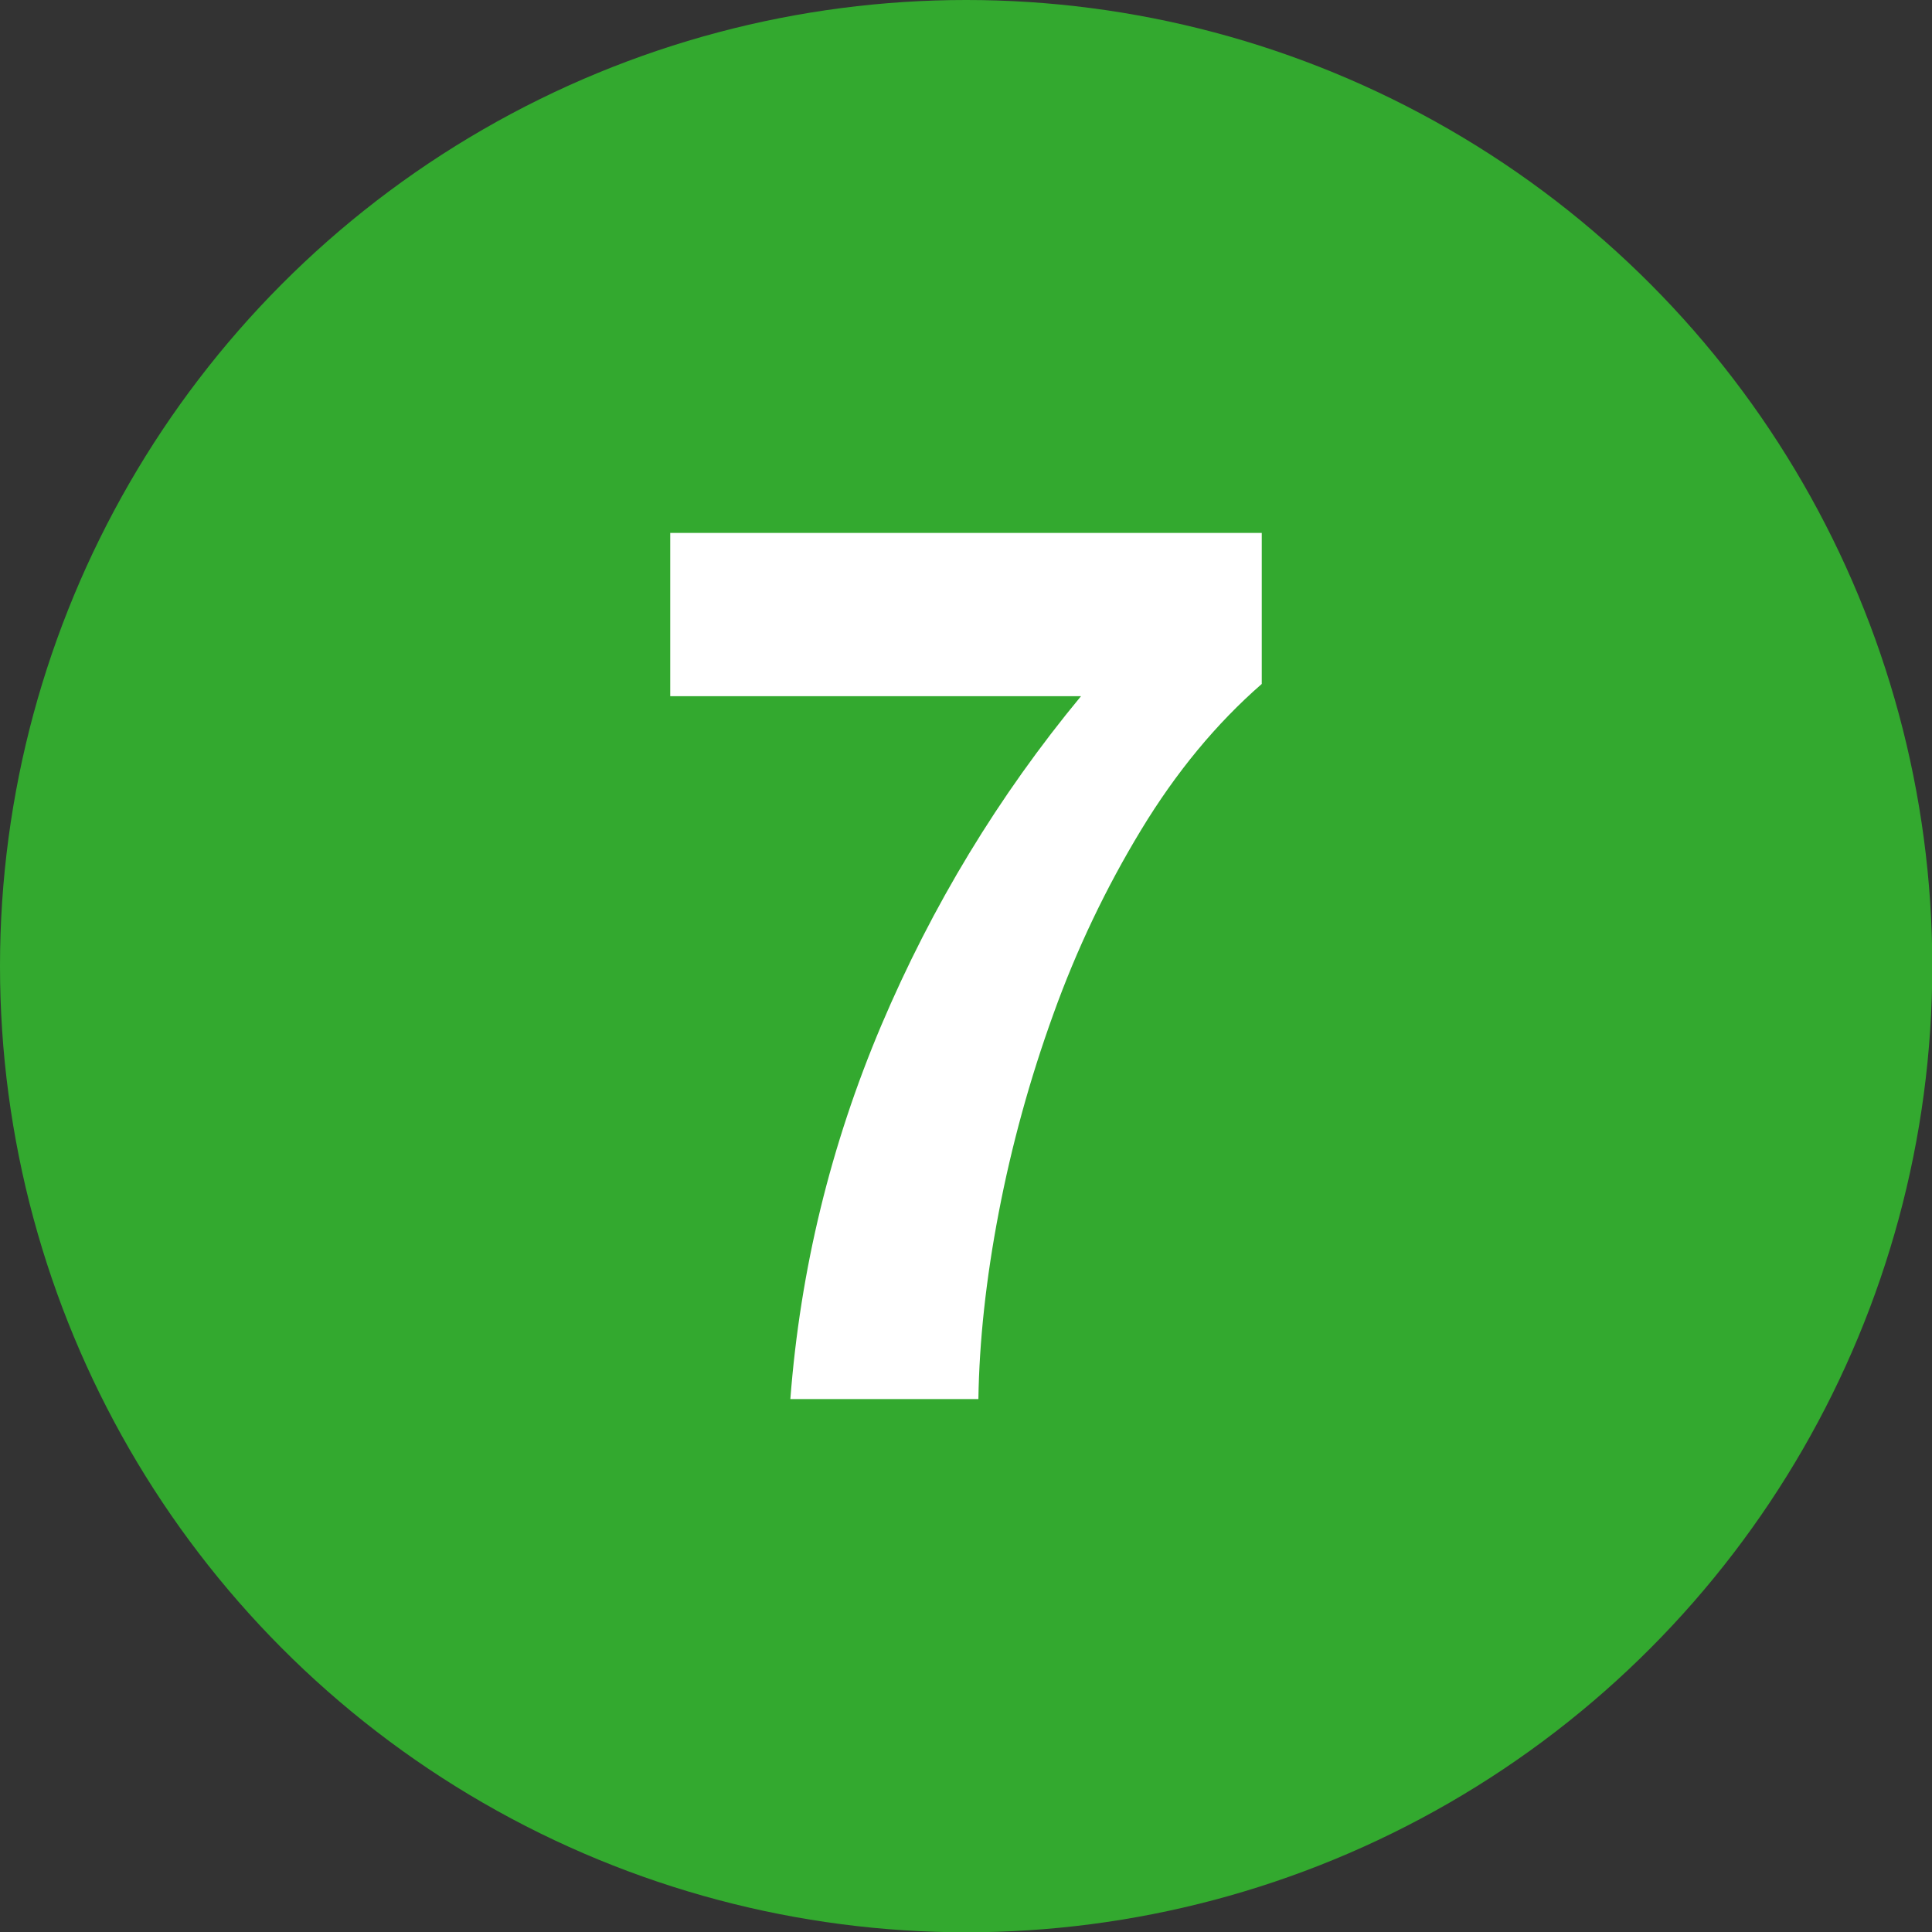
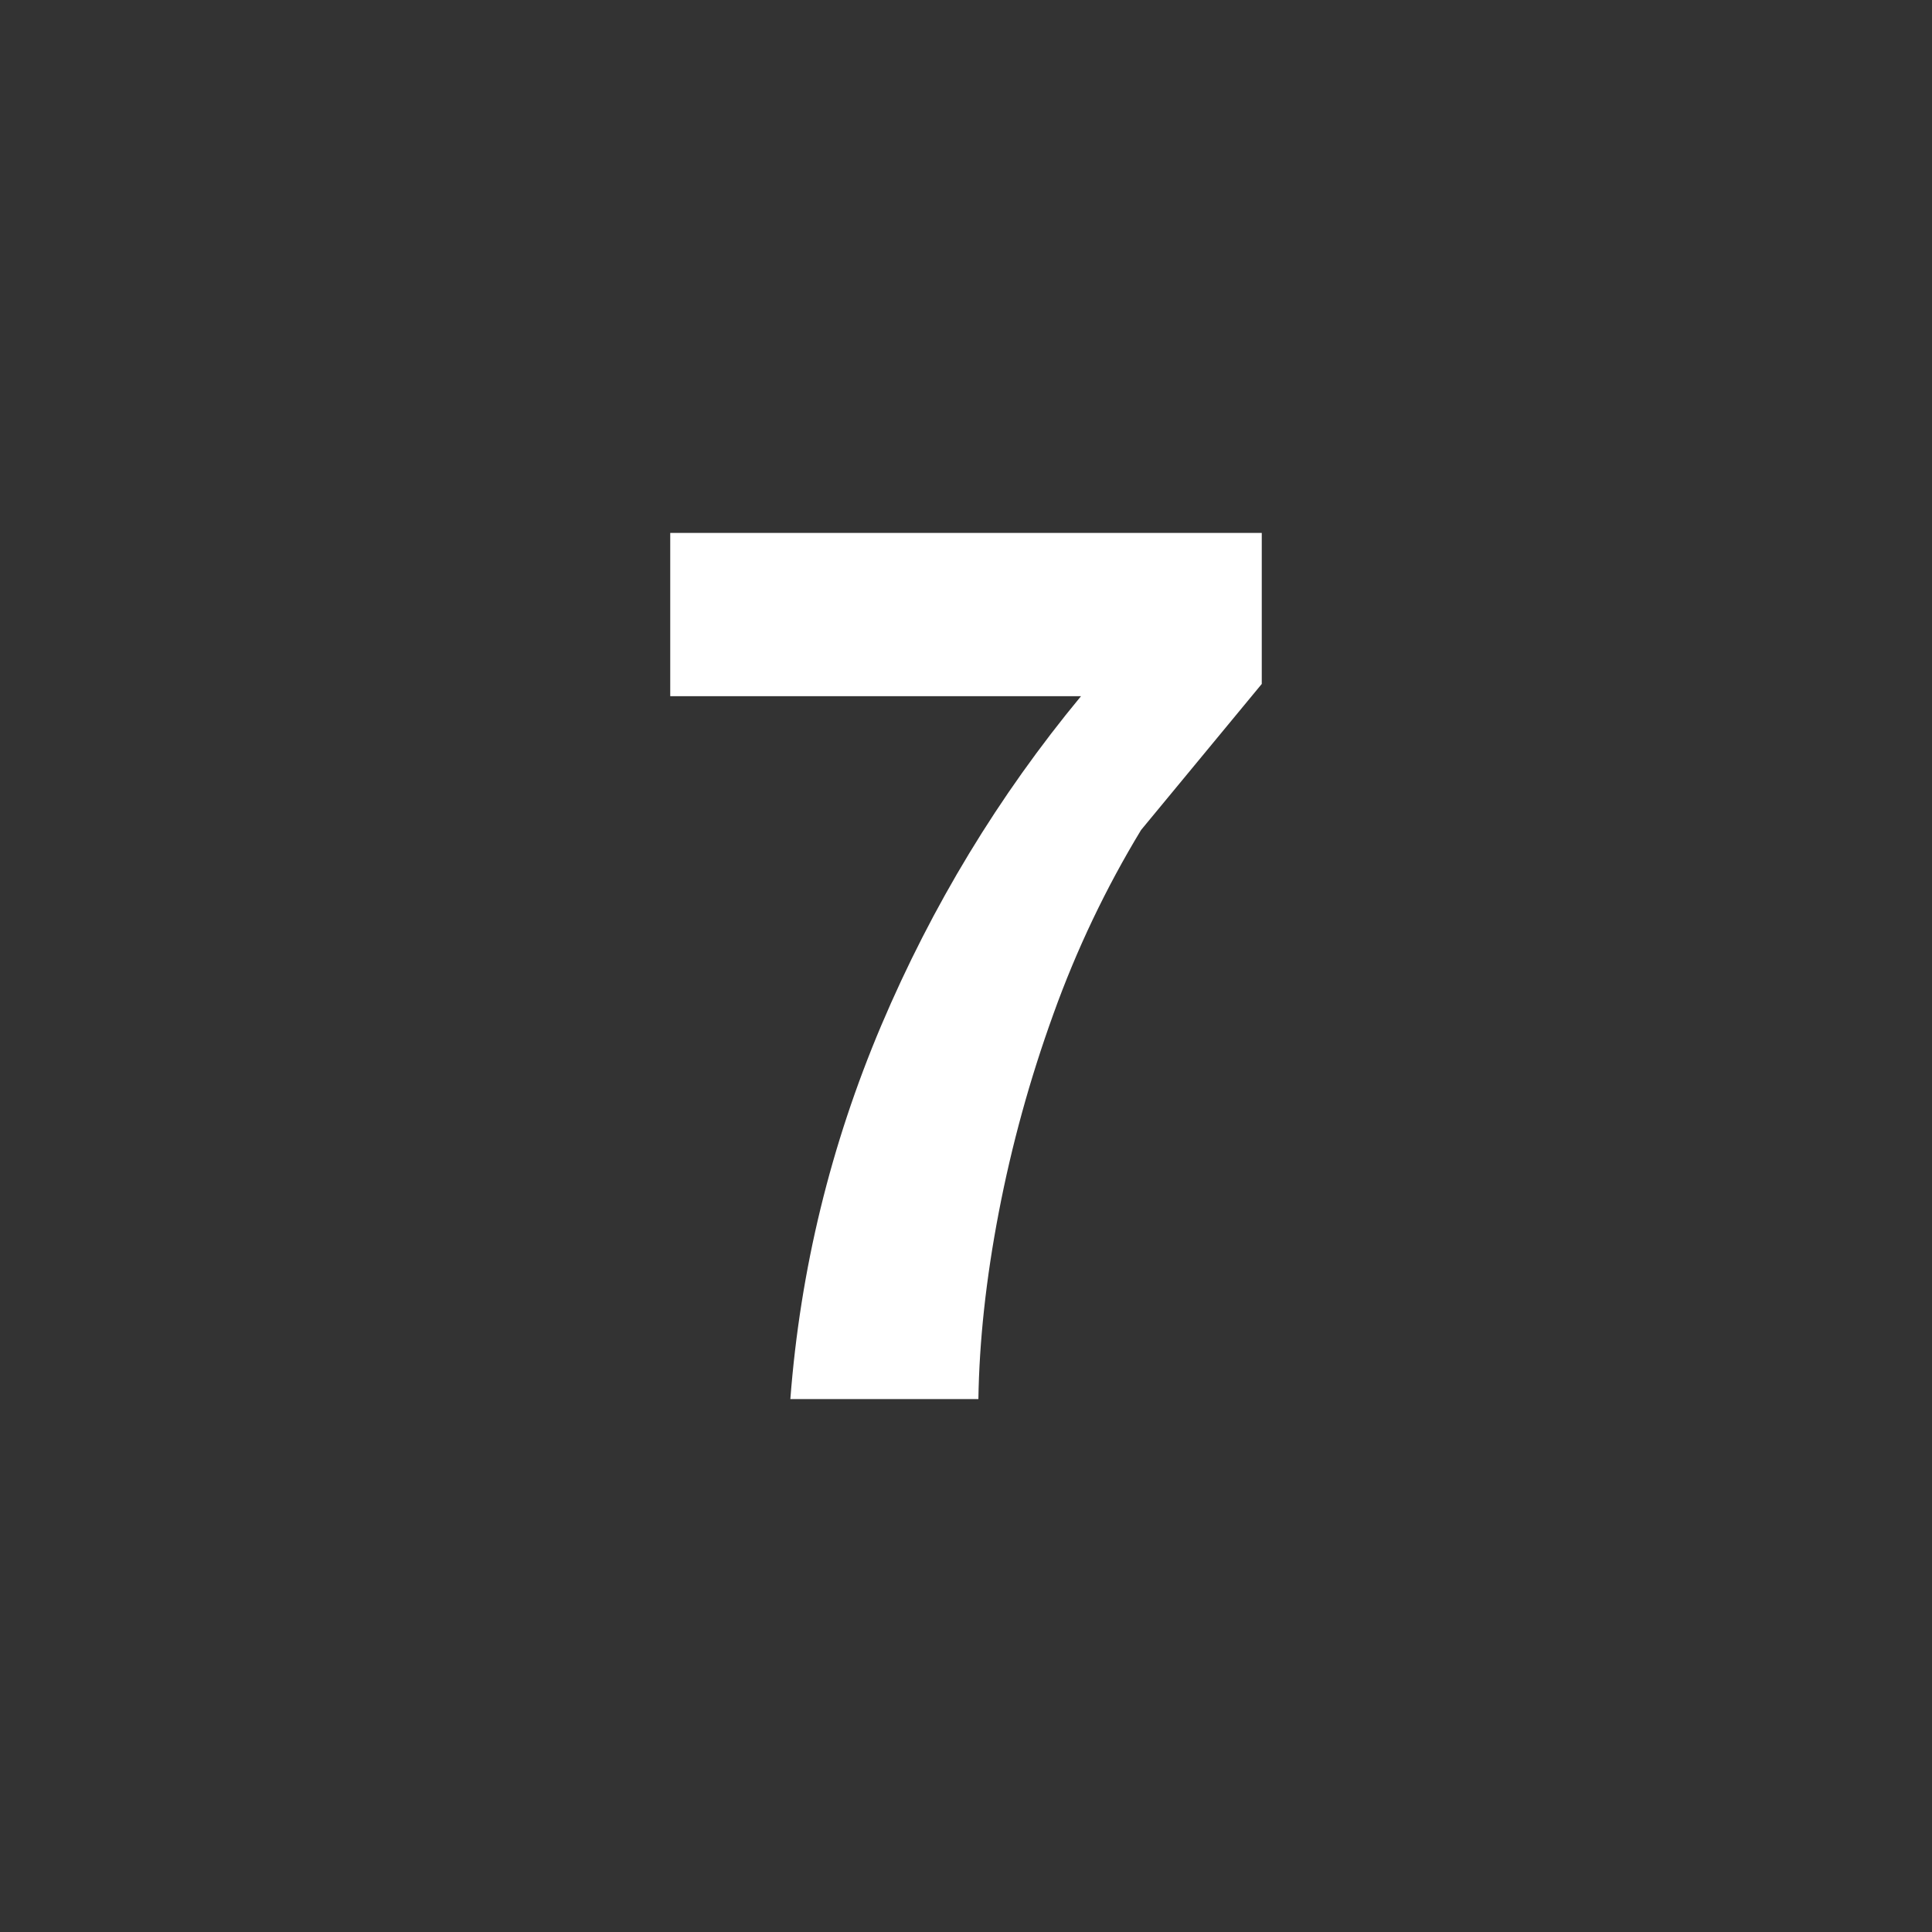
<svg xmlns="http://www.w3.org/2000/svg" id="Layer_1" data-name="Layer 1" viewBox="0 0 66.27 66.27">
  <rect x="0" y="0" width="66.27" height="66.27" fill="#333333" stroke="none" />
  <defs>
    <style>
      .cls-1 {
        fill: #fff;
      }

      .cls-2 {
        fill: #33a92f;
      }
    </style>
  </defs>
-   <circle class="cls-2" cx="33.14" cy="33.14" r="33.14" />
-   <path class="cls-1" d="m39.14,28.47c-1.2,1.98-2.21,4.09-3.01,6.32-.81,2.24-1.43,4.5-1.87,6.79-.44,2.29-.67,4.43-.7,6.41h-6.45c.34-4.44,1.38-8.71,3.12-12.82,1.74-4.1,4.02-7.87,6.85-11.29h-14.09v-5.6h20.29v5.18c-1.56,1.36-2.94,3.03-4.14,5.01Z" />
+   <path class="cls-1" d="m39.14,28.47c-1.2,1.98-2.21,4.09-3.01,6.32-.81,2.24-1.43,4.5-1.87,6.79-.44,2.29-.67,4.43-.7,6.41h-6.45c.34-4.44,1.38-8.71,3.12-12.82,1.74-4.1,4.02-7.87,6.85-11.29h-14.09v-5.6h20.29v5.18Z" />
</svg>